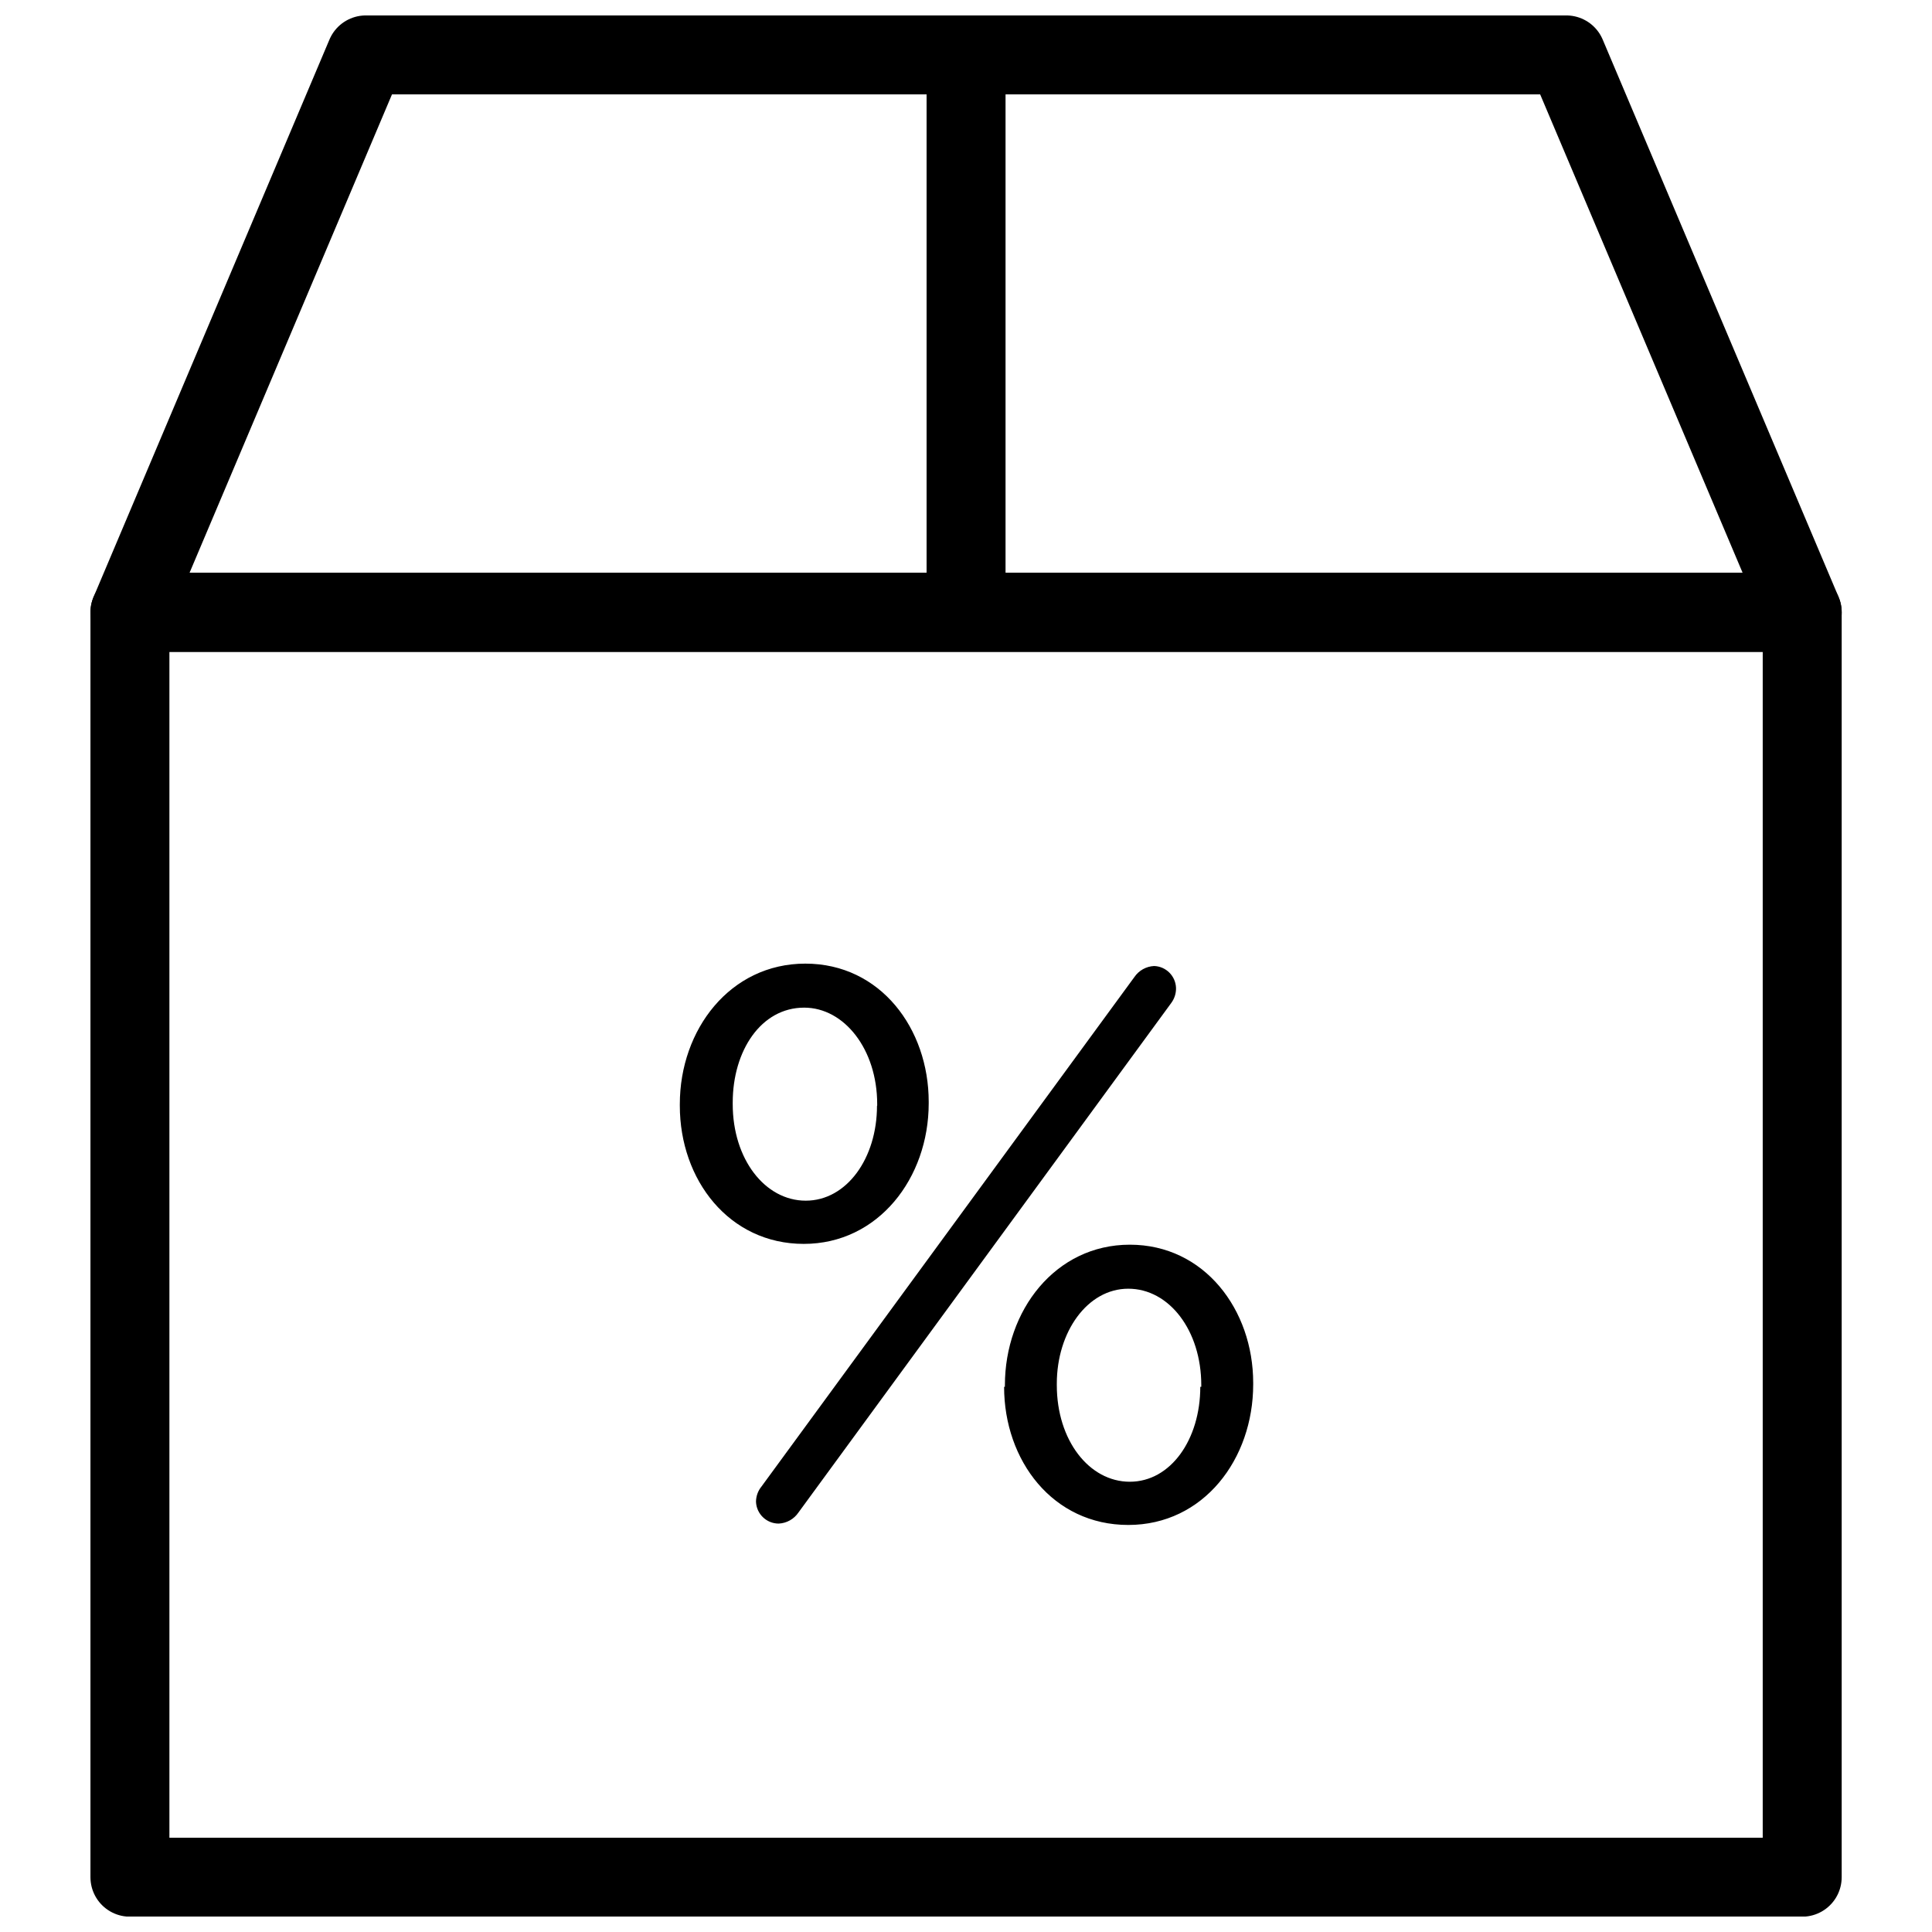
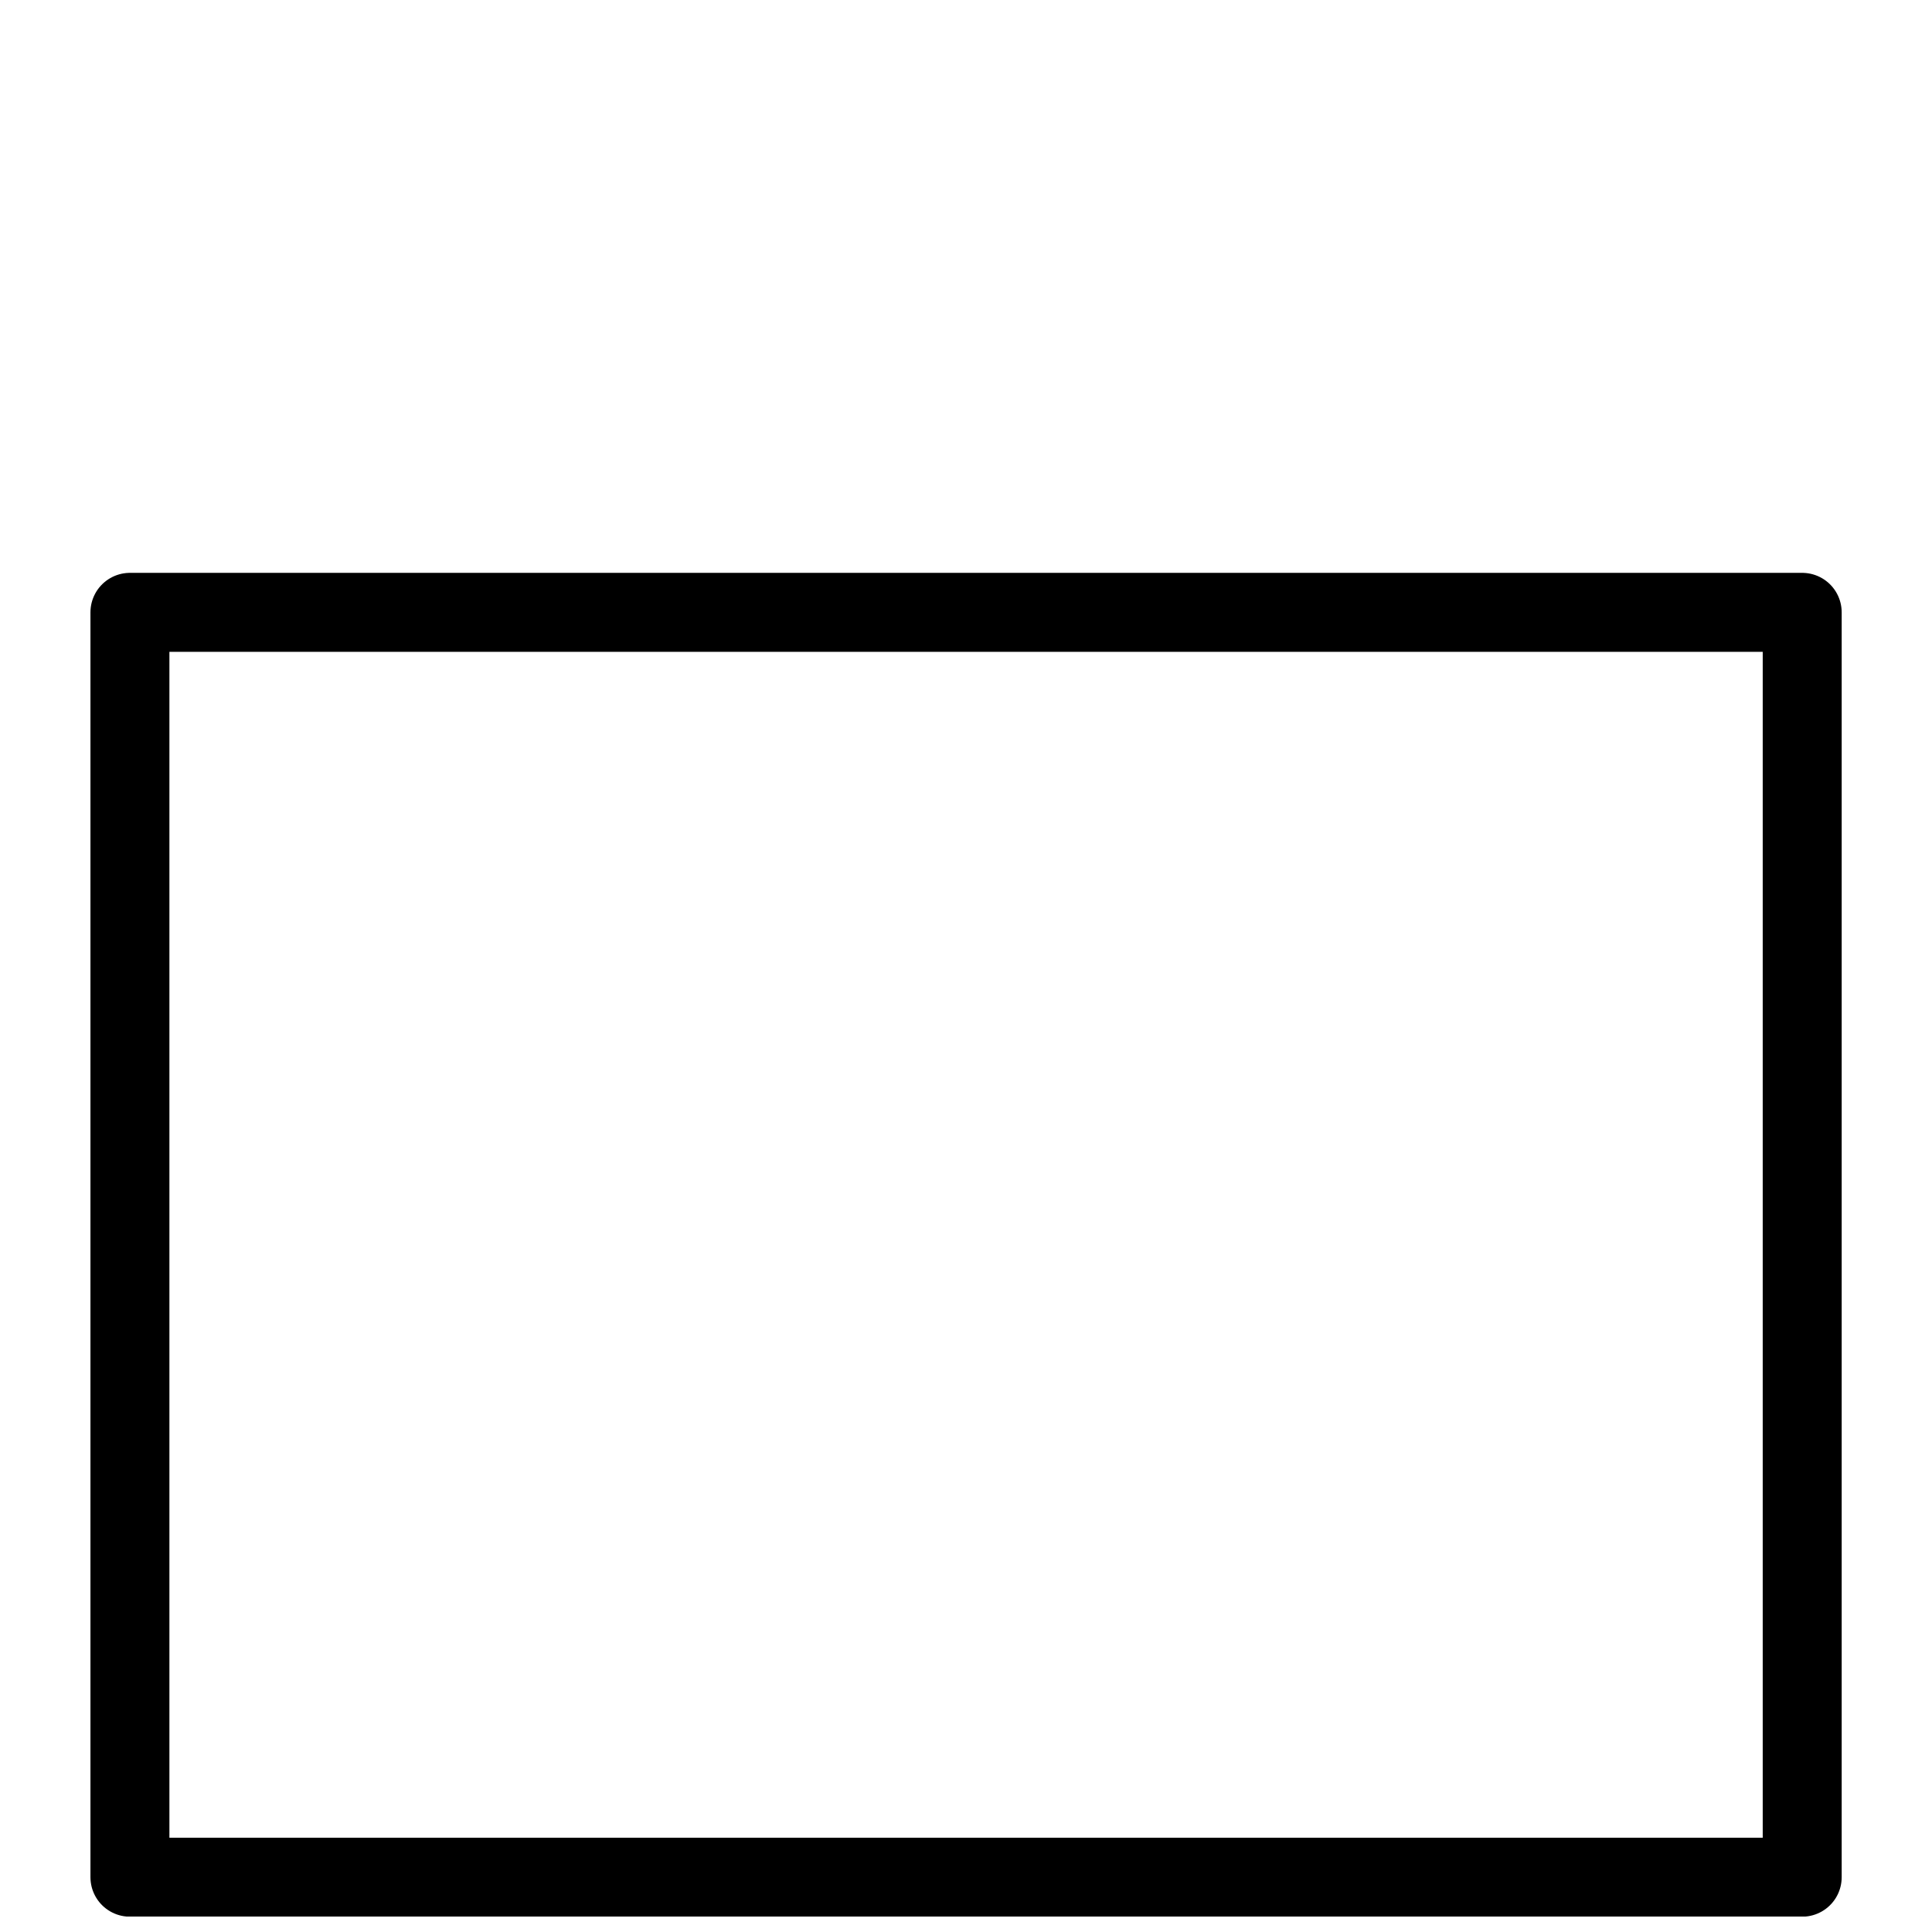
<svg xmlns="http://www.w3.org/2000/svg" width="800px" height="800px" version="1.1" viewBox="144 144 512 512">
  <defs>
    <clipPath id="c">
-       <path d="m167 295h466v356.9h-466z" />
+       <path d="m167 295h466v356.9h-466" />
    </clipPath>
    <clipPath id="b">
-       <path d="m167 148.09h466v168.91h-466z" />
-     </clipPath>
+       </clipPath>
    <clipPath id="a">
-       <path d="m389 148.09h22v163.91h-22z" />
-     </clipPath>
+       </clipPath>
  </defs>
  <g clip-path="url(#c)">
    <path transform="matrix(5.231 0 0 5.231 167.97 148.09)" d="m2 30.24h84.72v64.08h-84.72zm0 0" fill="none" stroke="#000000" stroke-linecap="round" stroke-linejoin="round" stroke-width="4" />
  </g>
  <g clip-path="url(#b)">
-     <path transform="matrix(5.231 0 0 5.231 167.97 148.09)" d="m74.77 2h-60.819l-11.95 28.24h84.72zm0 0" fill="none" stroke="#000000" stroke-linecap="round" stroke-linejoin="round" stroke-width="4" />
-   </g>
+     </g>
  <g clip-path="url(#a)">
-     <path transform="matrix(5.231 0 0 5.231 167.97 148.09)" d="m44.36 29.15v-27.15" fill="none" stroke="#000000" stroke-linecap="round" stroke-linejoin="round" stroke-width="4" />
-   </g>
-   <path d="m324.16 437.03v-0.418c0-19.773 13.34-37.242 33.266-37.242 19.93 0 32.691 17.262 32.691 36.613v0.418c0 19.773-13.34 37.242-33.109 37.242-19.773 0-32.848-16.945-32.848-36.613zm52.305 0v-0.418c0-14.539-8.734-25.578-19.352-25.578-11.453 0-18.934 11.453-18.934 25.16v0.418c0 14.539 8.527 25.578 19.352 25.578 10.824 0 18.883-11.195 18.883-25.16zm-30.652 100.9 98.809-135c1.184-1.746 3.121-2.828 5.231-2.926 3.16 0.105 5.695 2.644 5.805 5.805 0.035 1.426-0.406 2.824-1.254 3.977l-98.809 135.05c-1.184 1.746-3.121 2.832-5.231 2.93-3.242 0.004-5.902-2.566-6.016-5.805 0.016-1.473 0.531-2.891 1.465-4.027zm64.492-26.414 0.004-0.418c0-19.773 13.34-37.242 33.109-37.242 19.773 0 32.691 17.262 32.691 36.613v0.418c0 19.773-13.129 37.242-33.109 37.242-19.984 0-32.902-17.051-32.902-36.613zm52.043 0 0.004-0.418c0-14.539-8.527-25.578-19.352-25.578-10.828 0-18.934 11.453-18.934 25.16v0.418c0 14.539 8.527 25.578 19.352 25.578 10.824-0.004 18.672-11.195 18.672-25.16z" />
+     </g>
</svg>